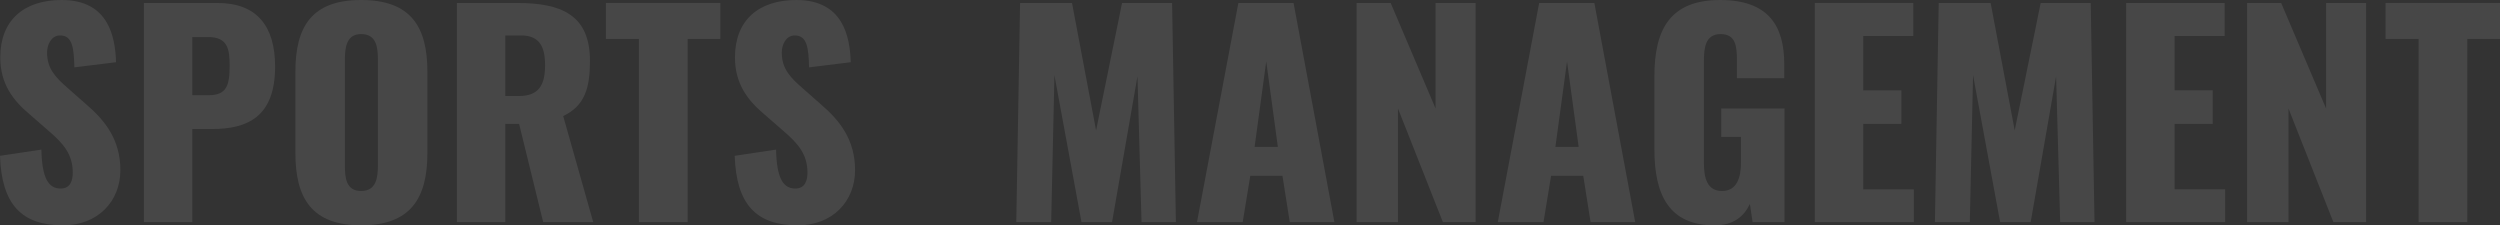
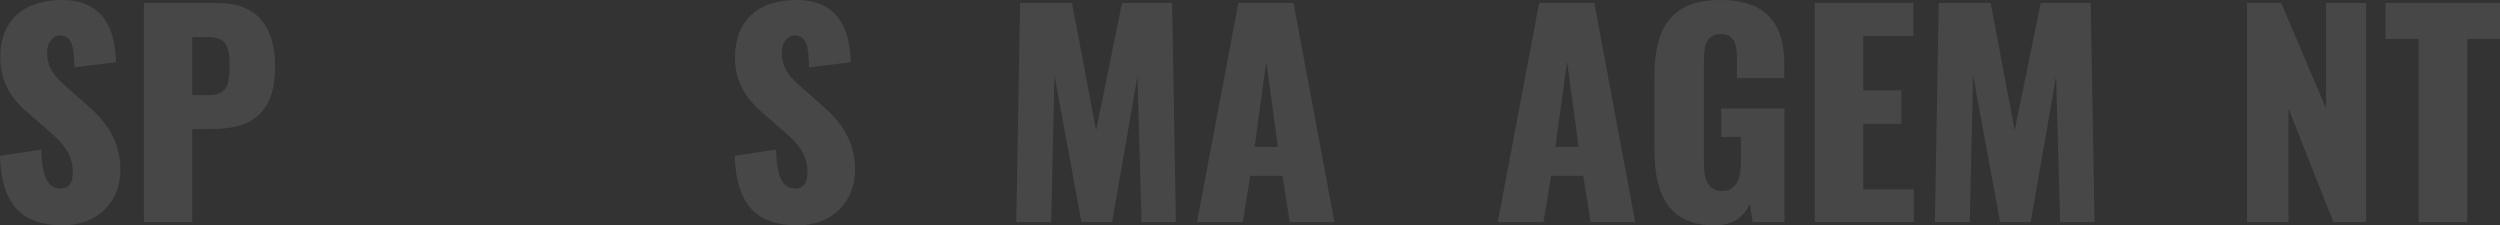
<svg xmlns="http://www.w3.org/2000/svg" id="_レイヤー_1" data-name="レイヤー 1" width="1054" height="95" viewBox="0 0 1054 95">
  <rect x="0" y="0" width="1054" height="95" fill="#333333" stroke="none" />
  <defs>
    <style>
      .cls-1 {
        fill: #fff;
      }

      .cls-2 {
        opacity: .1;
      }
    </style>
  </defs>
  <g class="cls-2">
    <g>
      <path class="cls-1" d="M0,65.69l17.449-2.622c.228,11.974,2.965,16.422,8.097,16.422,4.22,0,5.132-3.536,5.132-6.729,0-7.642-3.877-12.203-10.15-17.563l-7.983-6.957C5.474,42.311,.114,35.355,.114,24.177,.114,8.554,10.036,0,26.002,0c19.729,0,22.581,15.397,22.923,26.23l-17.563,2.167c-.228-8.211-.798-13.458-6.044-13.458-3.763,0-5.474,3.992-5.474,7.186,0,6.843,3.535,10.492,8.895,15.168l7.641,6.729c7.983,6.843,14.369,14.94,14.369,27.713,0,13.115-9.465,23.265-24.177,23.265-17.448,0-25.887-8.782-26.572-29.31Z" />
      <path class="cls-1" d="M60.672,1.255h31.019c16.536,0,24.291,9.694,24.291,26.801,0,21.326-11.746,26.344-26.686,26.344h-8.211v39.232h-20.413V1.255Zm27.256,38.889c7.527,0,8.895-3.992,8.895-12.431,0-6.956-.798-12.089-9.009-12.089h-6.728v24.52h6.843Z" />
-       <path class="cls-1" d="M124.538,64.55V30.222c0-19.046,6.956-30.222,27.712-30.222,20.87,0,27.94,11.176,27.94,30.222v34.328c0,19.045-7.071,30.45-27.94,30.45-20.756,0-27.712-11.405-27.712-30.45Zm34.783,5.132V25.204c0-5.473-.684-10.834-7.071-10.834-6.044,0-6.843,5.36-6.843,10.834v44.478c0,5.246,.456,10.835,6.843,10.835s7.071-5.589,7.071-10.835Z" />
-       <path class="cls-1" d="M192.623,1.255h25.431c18.589,0,30.677,5.017,30.677,24.405,0,11.405-2.167,18.932-11.29,23.266l12.659,44.706h-21.098l-10.15-41.399h-5.816v41.399h-20.413V1.255Zm26.116,39.231c8.553,0,11.062-4.79,11.062-13.001,0-7.869-2.395-12.546-10.15-12.546h-6.615v25.547h5.702Z" />
-       <path class="cls-1" d="M269.375,16.422h-13.913V1.255h48.24v15.167h-13.799V93.632h-20.527V16.422Z" />
      <path class="cls-1" d="M309.747,65.69l17.449-2.622c.228,11.974,2.965,16.422,8.097,16.422,4.22,0,5.132-3.536,5.132-6.729,0-7.642-3.877-12.203-10.15-17.563l-7.983-6.957c-7.071-5.931-12.431-12.887-12.431-24.064,0-15.623,9.922-24.177,25.887-24.177,19.729,0,22.581,15.397,22.923,26.23l-17.563,2.167c-.228-8.211-.798-13.458-6.044-13.458-3.763,0-5.474,3.992-5.474,7.186,0,6.843,3.535,10.492,8.895,15.168l7.641,6.729c7.983,6.843,14.369,14.94,14.369,27.713,0,13.115-9.465,23.265-24.177,23.265-17.448,0-25.887-8.782-26.572-29.31Z" />
      <path class="cls-1" d="M430.064,1.255h21.896l10.15,53.715L473.058,1.255h21.098l1.597,92.377h-14.484l-1.711-61.471-10.72,61.471h-12.887l-11.404-61.927-1.368,61.927h-14.712l1.597-92.377Z" />
      <path class="cls-1" d="M522.098,1.255h23.265l17.22,92.377h-18.817l-3.079-19.502h-13.571l-3.193,19.502h-19.273L522.098,1.255Zm16.65,60.672l-4.904-36.038-4.904,36.038h9.808Z" />
-       <path class="cls-1" d="M571.936,1.255h14.369l18.931,44.477V1.255h16.879V93.632h-13.799l-18.931-47.899v47.899h-17.448V1.255Z" />
      <path class="cls-1" d="M648.915,1.255h23.265l17.221,92.377h-18.818l-3.079-19.502h-13.571l-3.193,19.502h-19.274L648.915,1.255Zm16.65,60.672l-4.904-36.038-4.904,36.038h9.808Z" />
      <path class="cls-1" d="M697.5,63.068v-31.021c0-19.615,6.614-32.047,27.712-32.047,20.413,0,27.028,10.949,27.028,27.029v5.93h-19.957v-7.526c0-5.816-.456-11.062-6.843-11.062-6.614,0-7.07,6.044-7.07,11.633v42.767c0,6.272,1.368,11.747,7.641,11.747s7.983-5.703,7.983-11.975v-10.834h-8.325v-11.975h26.686v47.899h-13.458l-1.14-7.642c-2.509,5.247-6.843,9.01-14.94,9.01-19.158,0-25.316-12.888-25.316-31.932Z" />
      <path class="cls-1" d="M765.127,1.255h41.512V15.168h-21.098v22.923h16.08v14.142h-16.08v27.599h21.326v13.8h-41.739V1.255Z" />
      <path class="cls-1" d="M817.358,1.255h21.896l10.151,53.715,10.948-53.715h21.098l1.596,92.377h-14.483l-1.71-61.471-10.72,61.471h-12.887l-11.404-61.927-1.369,61.927h-14.711l1.596-92.377Z" />
-       <path class="cls-1" d="M896.392,1.255h41.512V15.168h-21.098v22.923h16.08v14.142h-16.08v27.599h21.326v13.8h-41.739V1.255Z" />
      <path class="cls-1" d="M947.369,1.255h14.369l18.932,44.477V1.255h16.878V93.632h-13.799l-18.931-47.899v47.899h-17.448V1.255Z" />
      <path class="cls-1" d="M1019.674,16.422h-13.914V1.255h48.24v15.167h-13.798V93.632h-20.528V16.422Z" />
    </g>
  </g>
</svg>